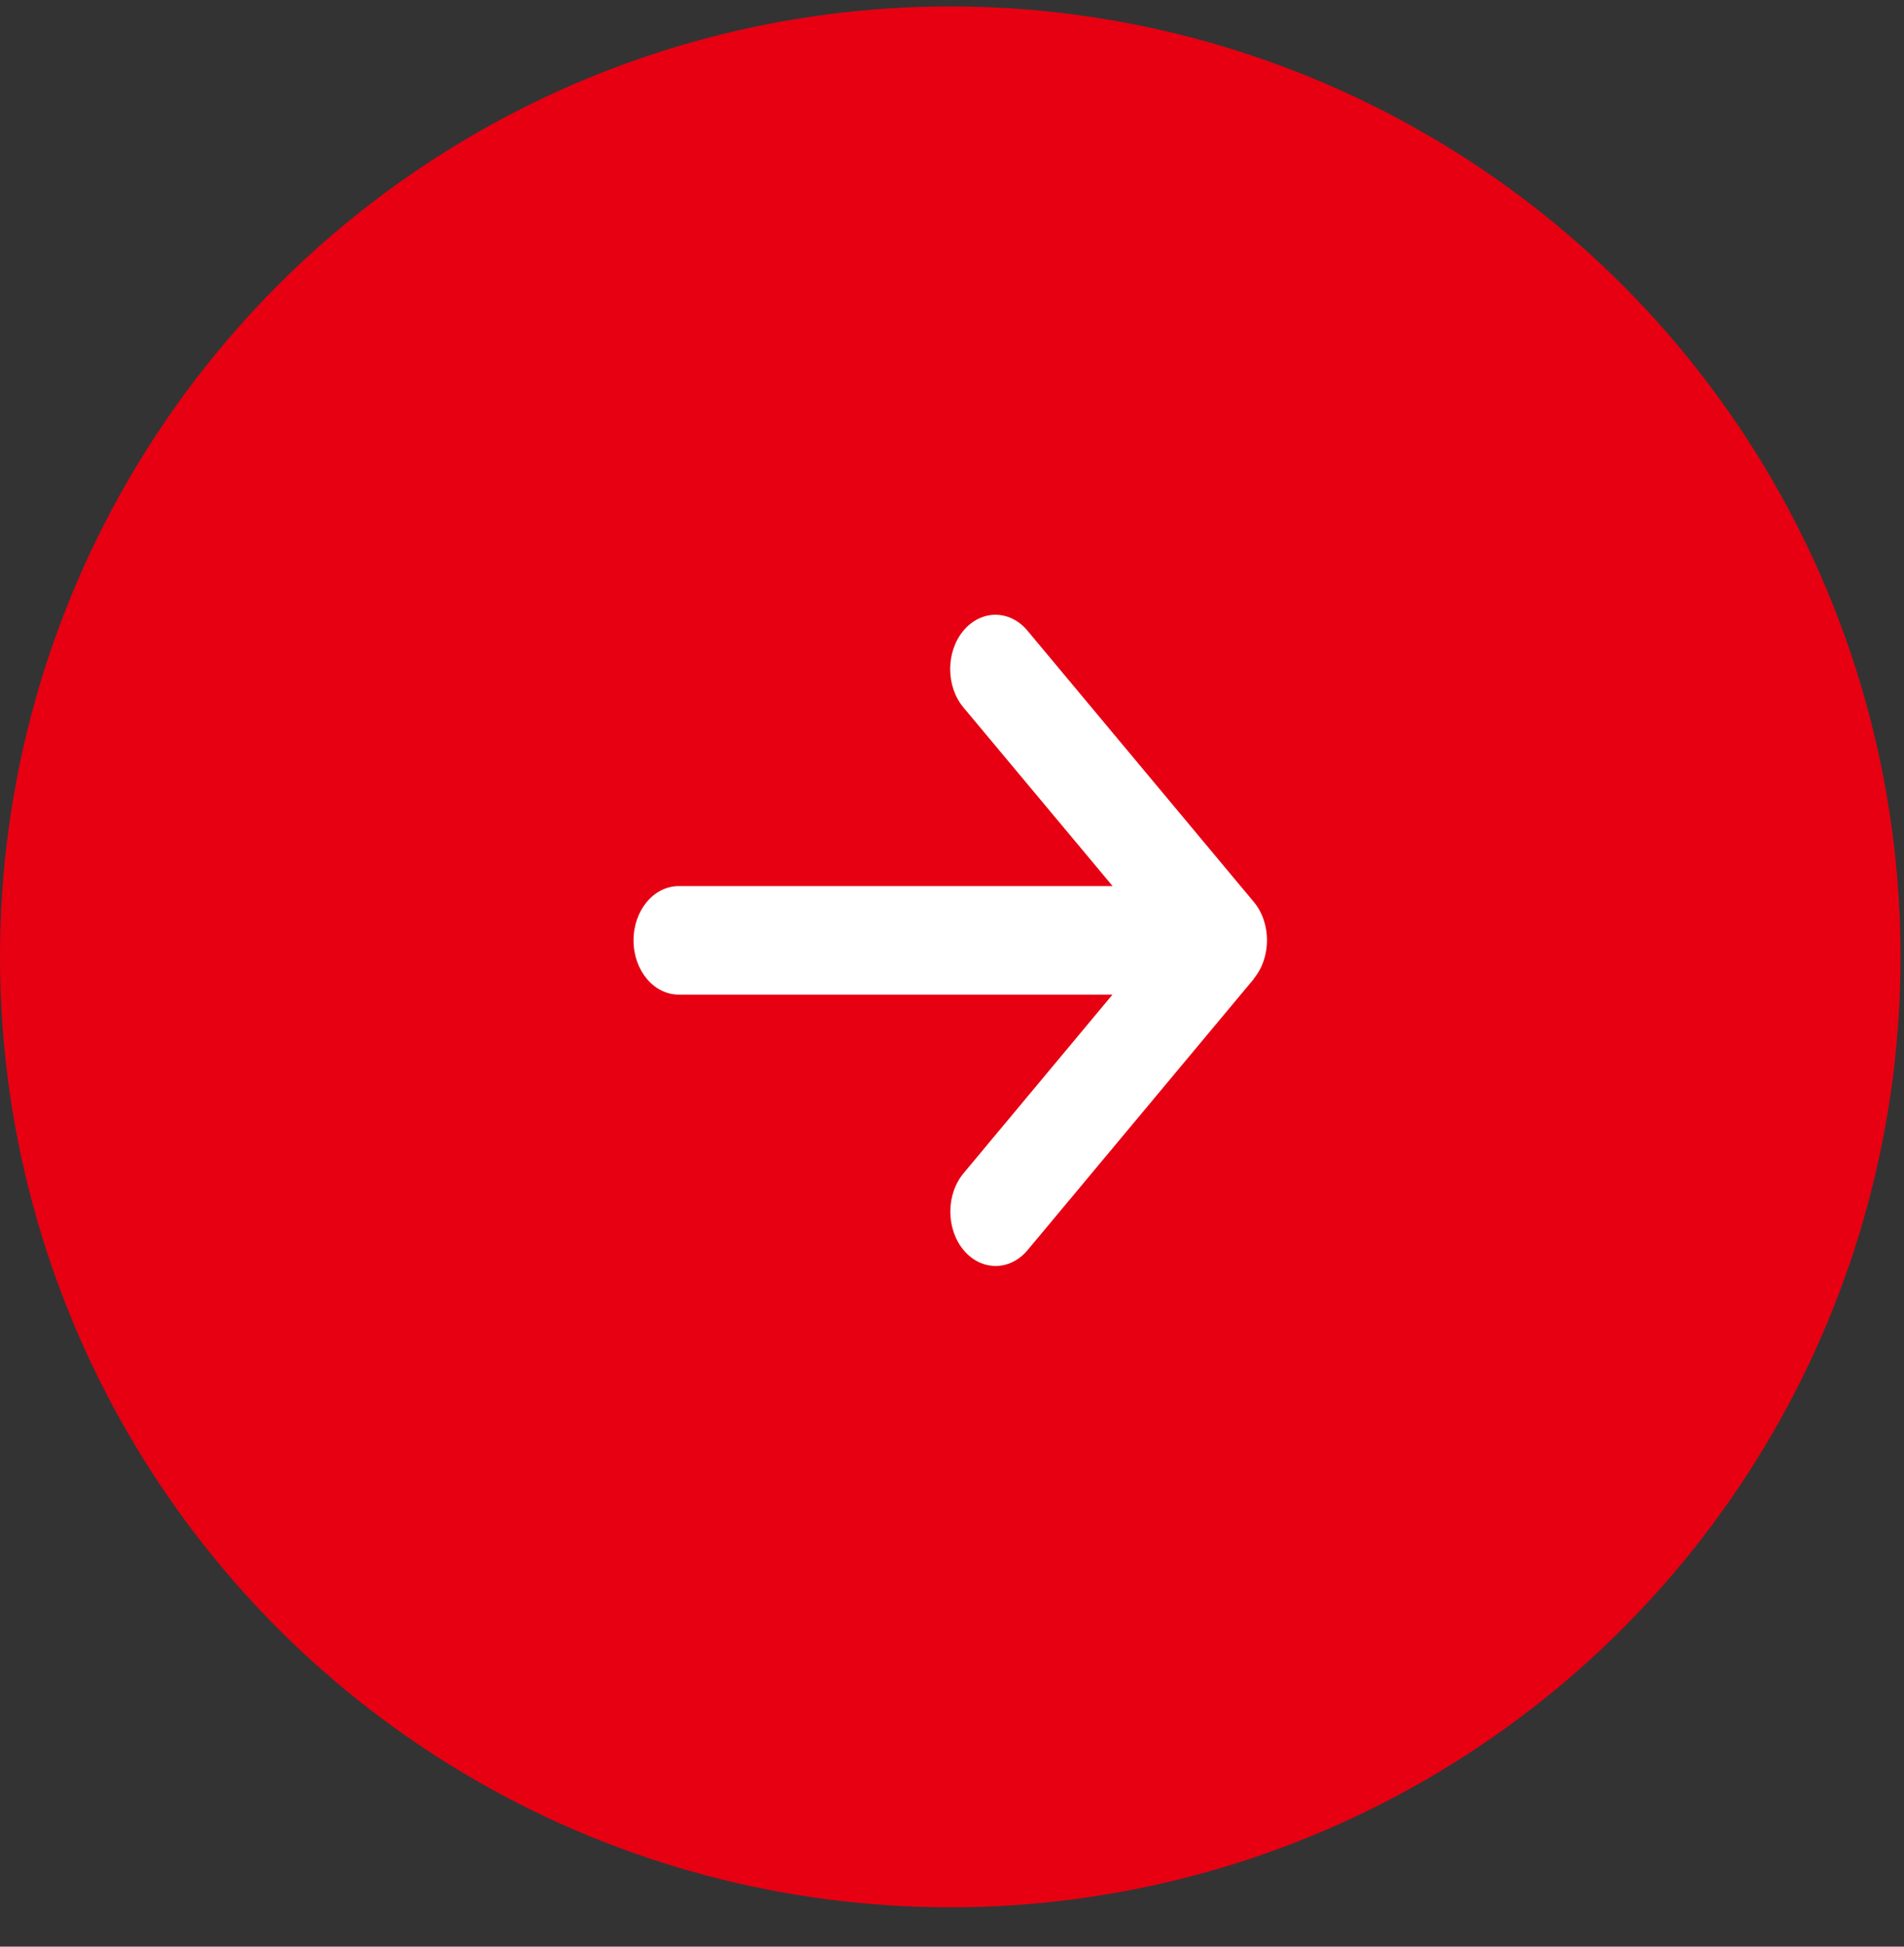
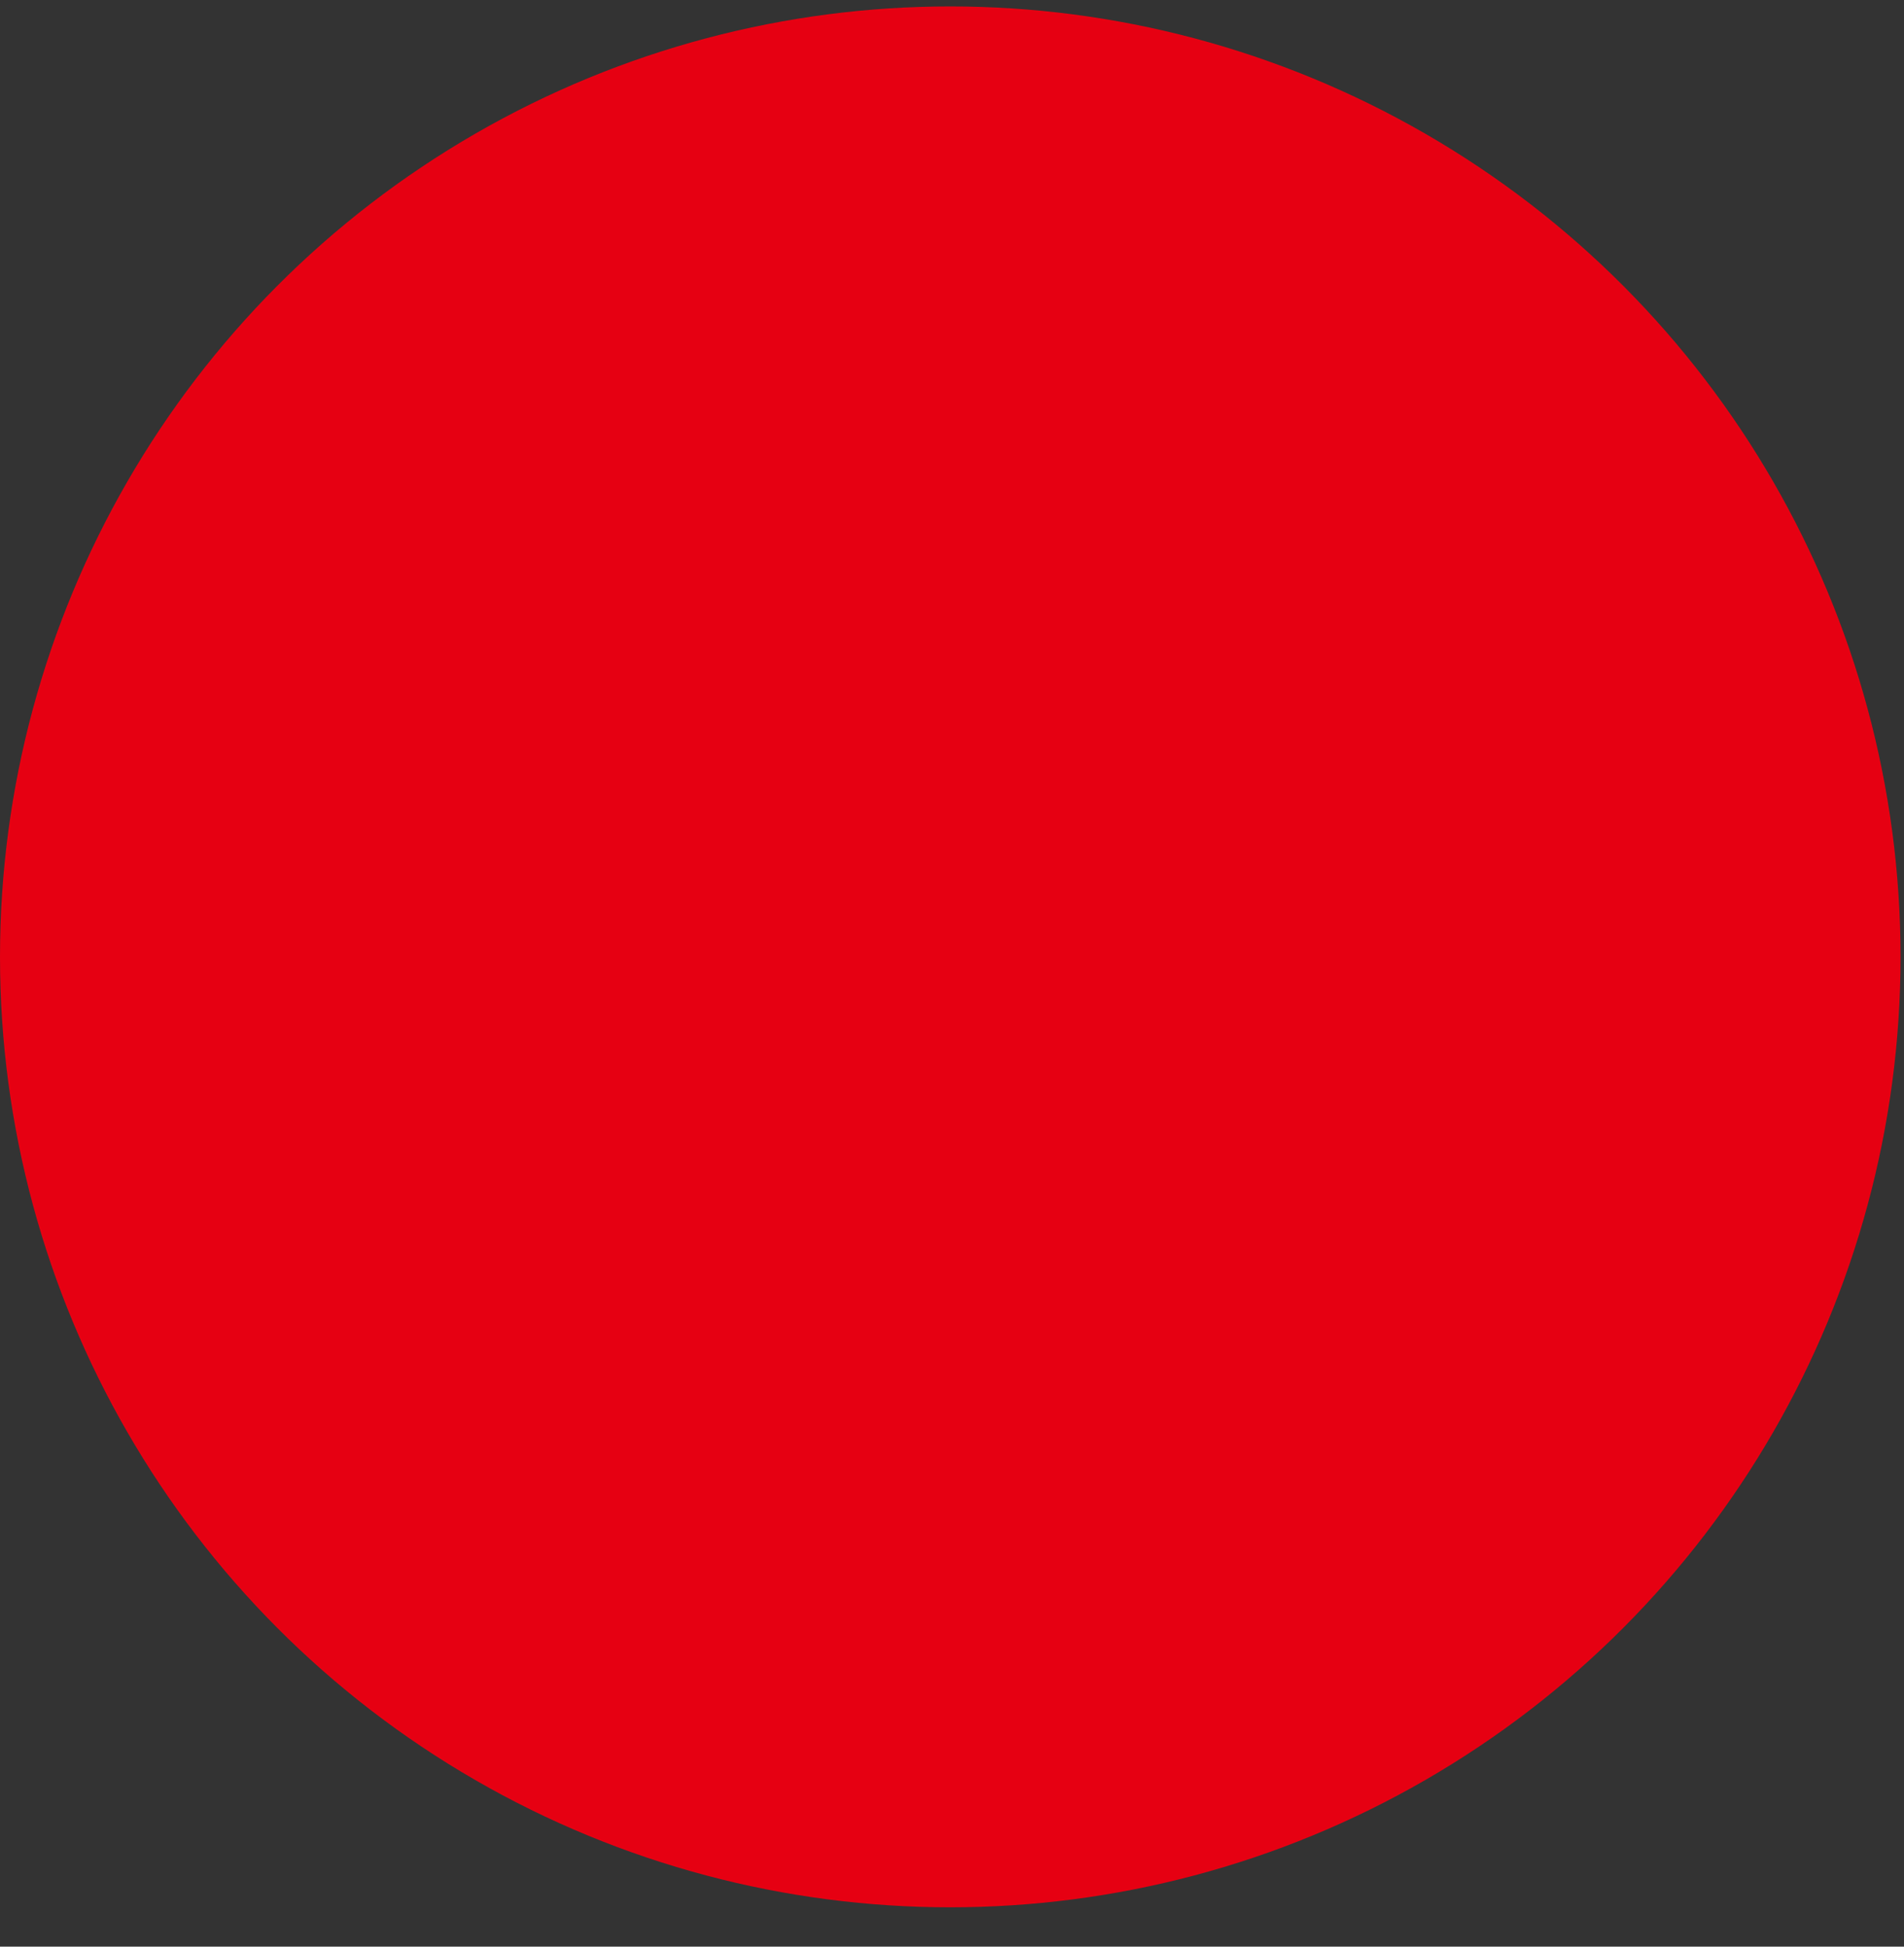
<svg xmlns="http://www.w3.org/2000/svg" width="45" height="46" viewBox="0 0 45 46" fill="none">
  <rect x="0" y="0" width="45" height="46" fill="#333333" stroke="none" />
  <circle cx="22.459" cy="22.611" r="22.459" fill="#E60012" />
-   <path d="M29.632 23.126C30.05 22.625 30.05 21.812 29.632 21.312L24.284 14.903C23.866 14.402 23.188 14.402 22.77 14.903C22.352 15.403 22.352 16.217 22.77 16.717L26.296 20.939H16.042C15.451 20.939 14.973 21.512 14.973 22.221C14.973 22.93 15.451 23.503 16.042 23.503H26.293L22.773 27.724C22.356 28.225 22.356 29.038 22.773 29.539C23.191 30.04 23.87 30.04 24.288 29.539L29.635 23.13L29.632 23.126Z" fill="white" />
</svg>